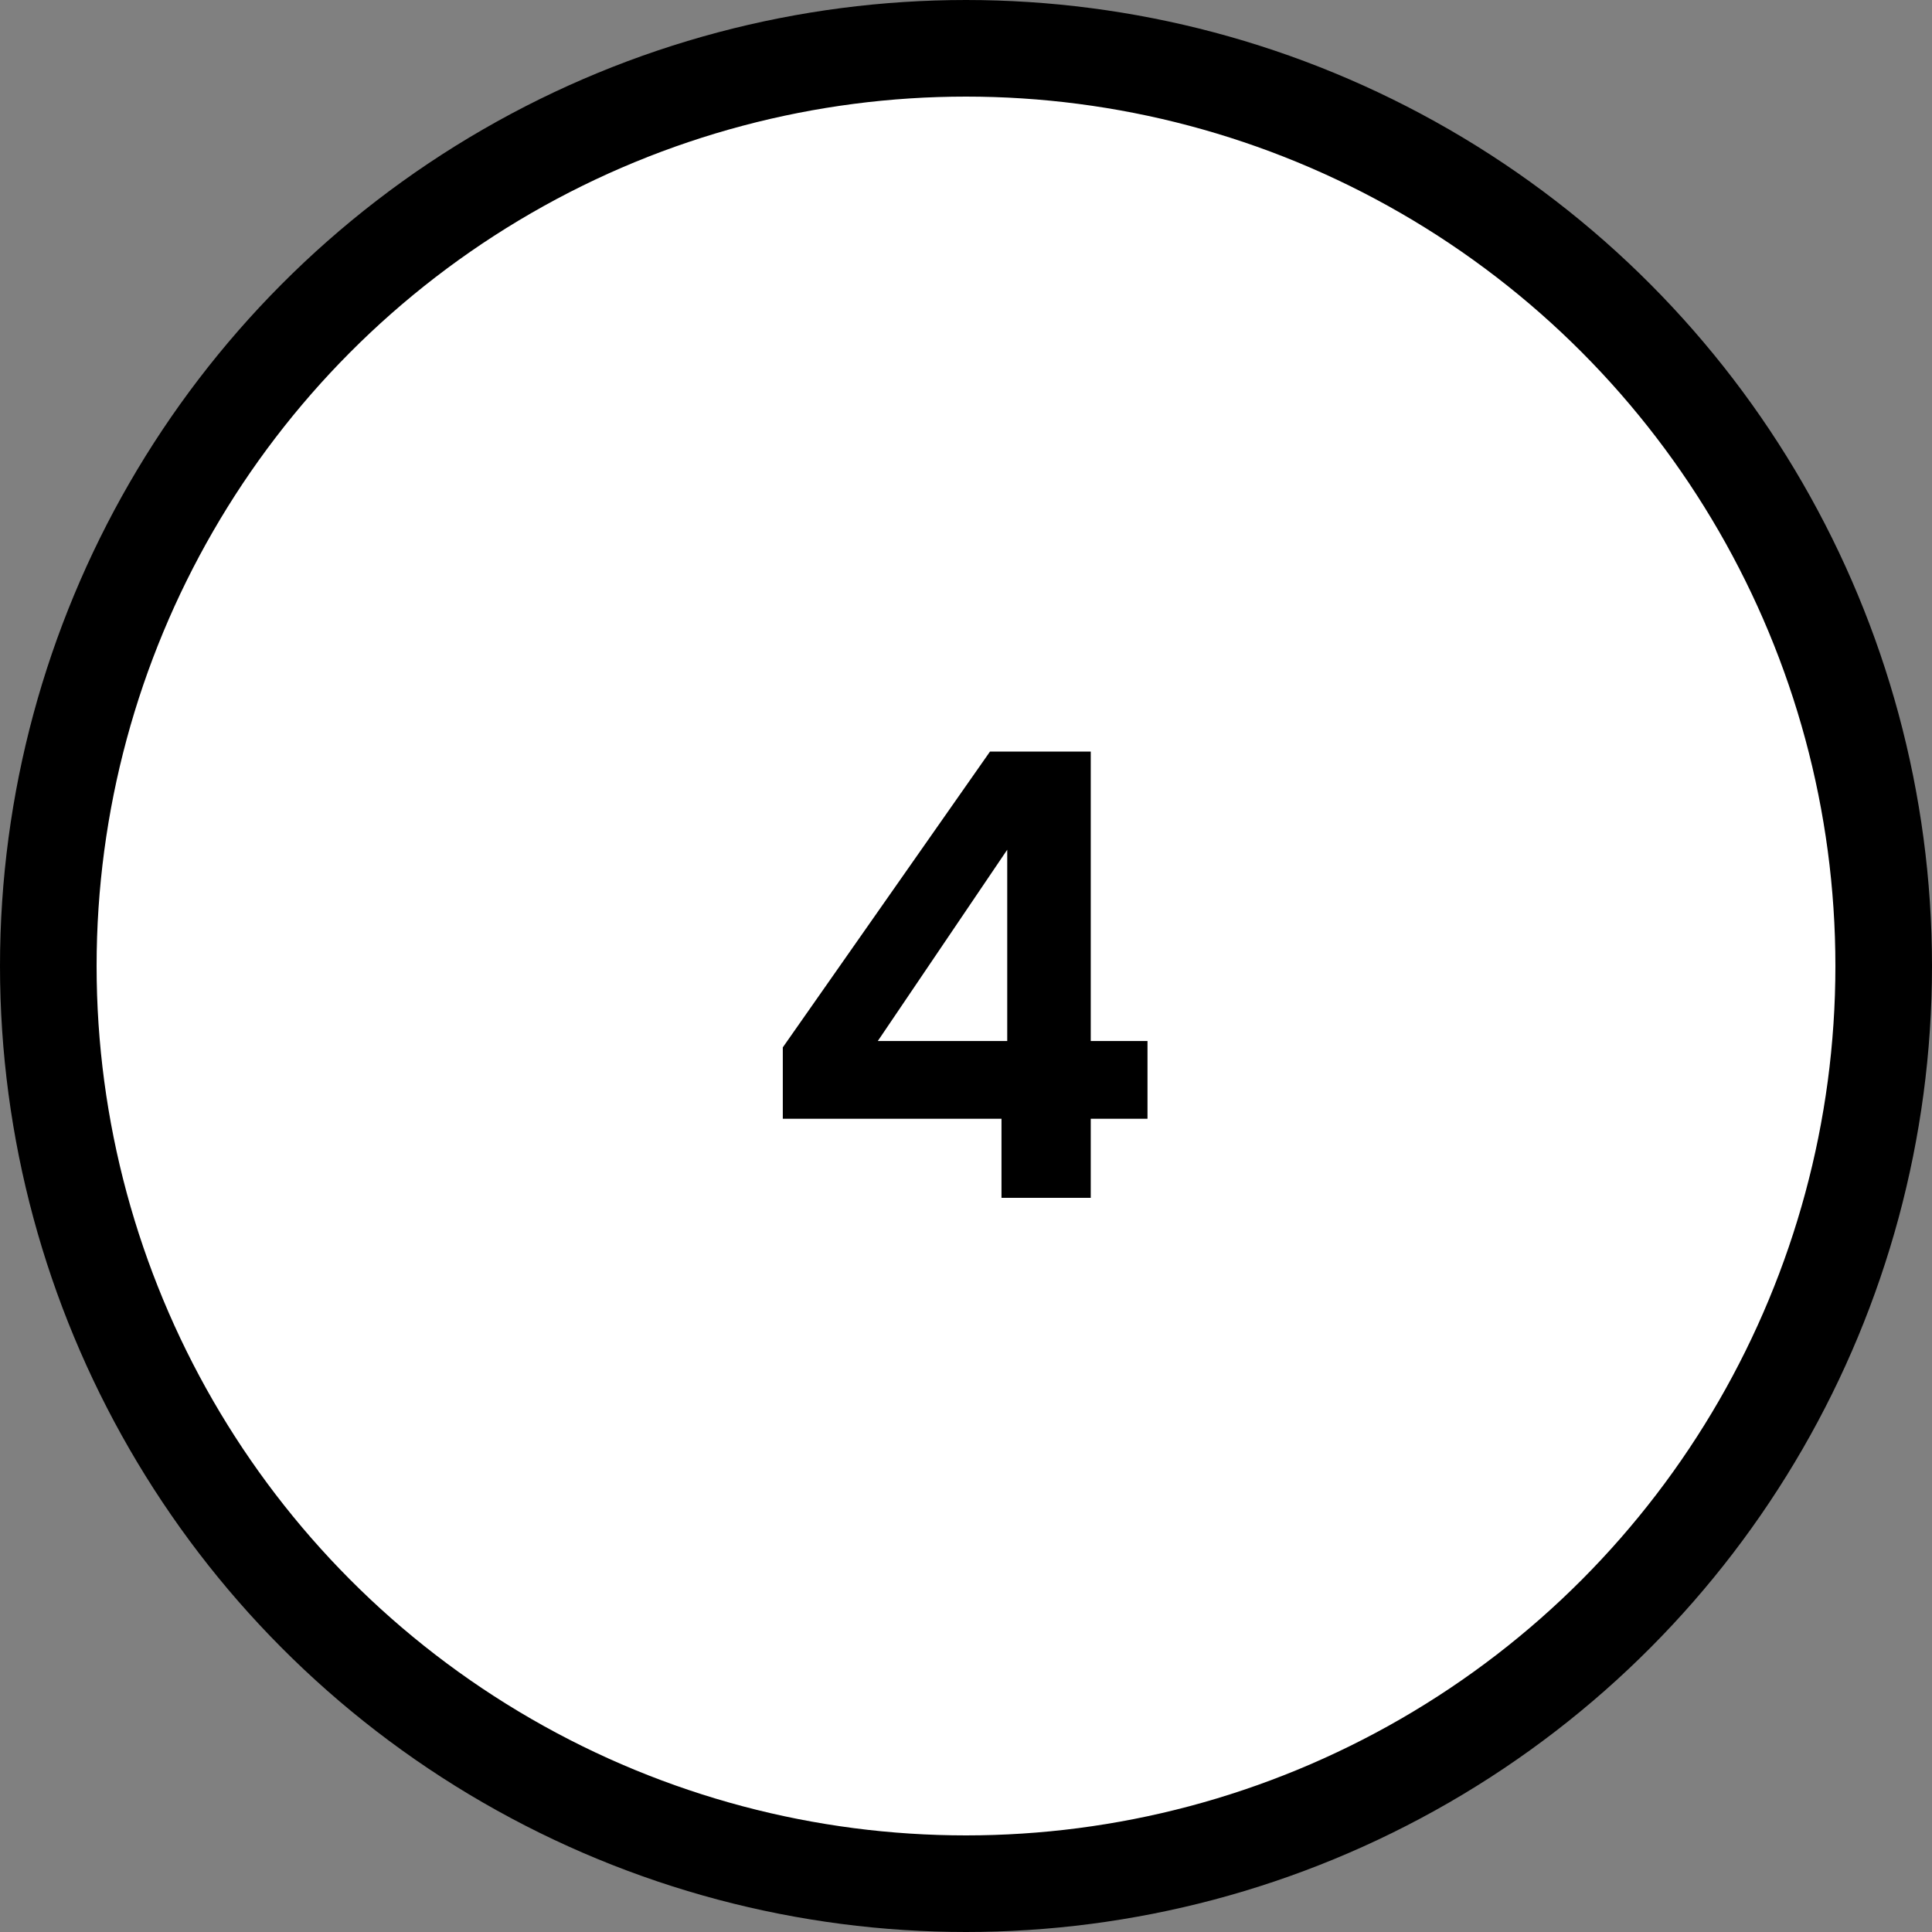
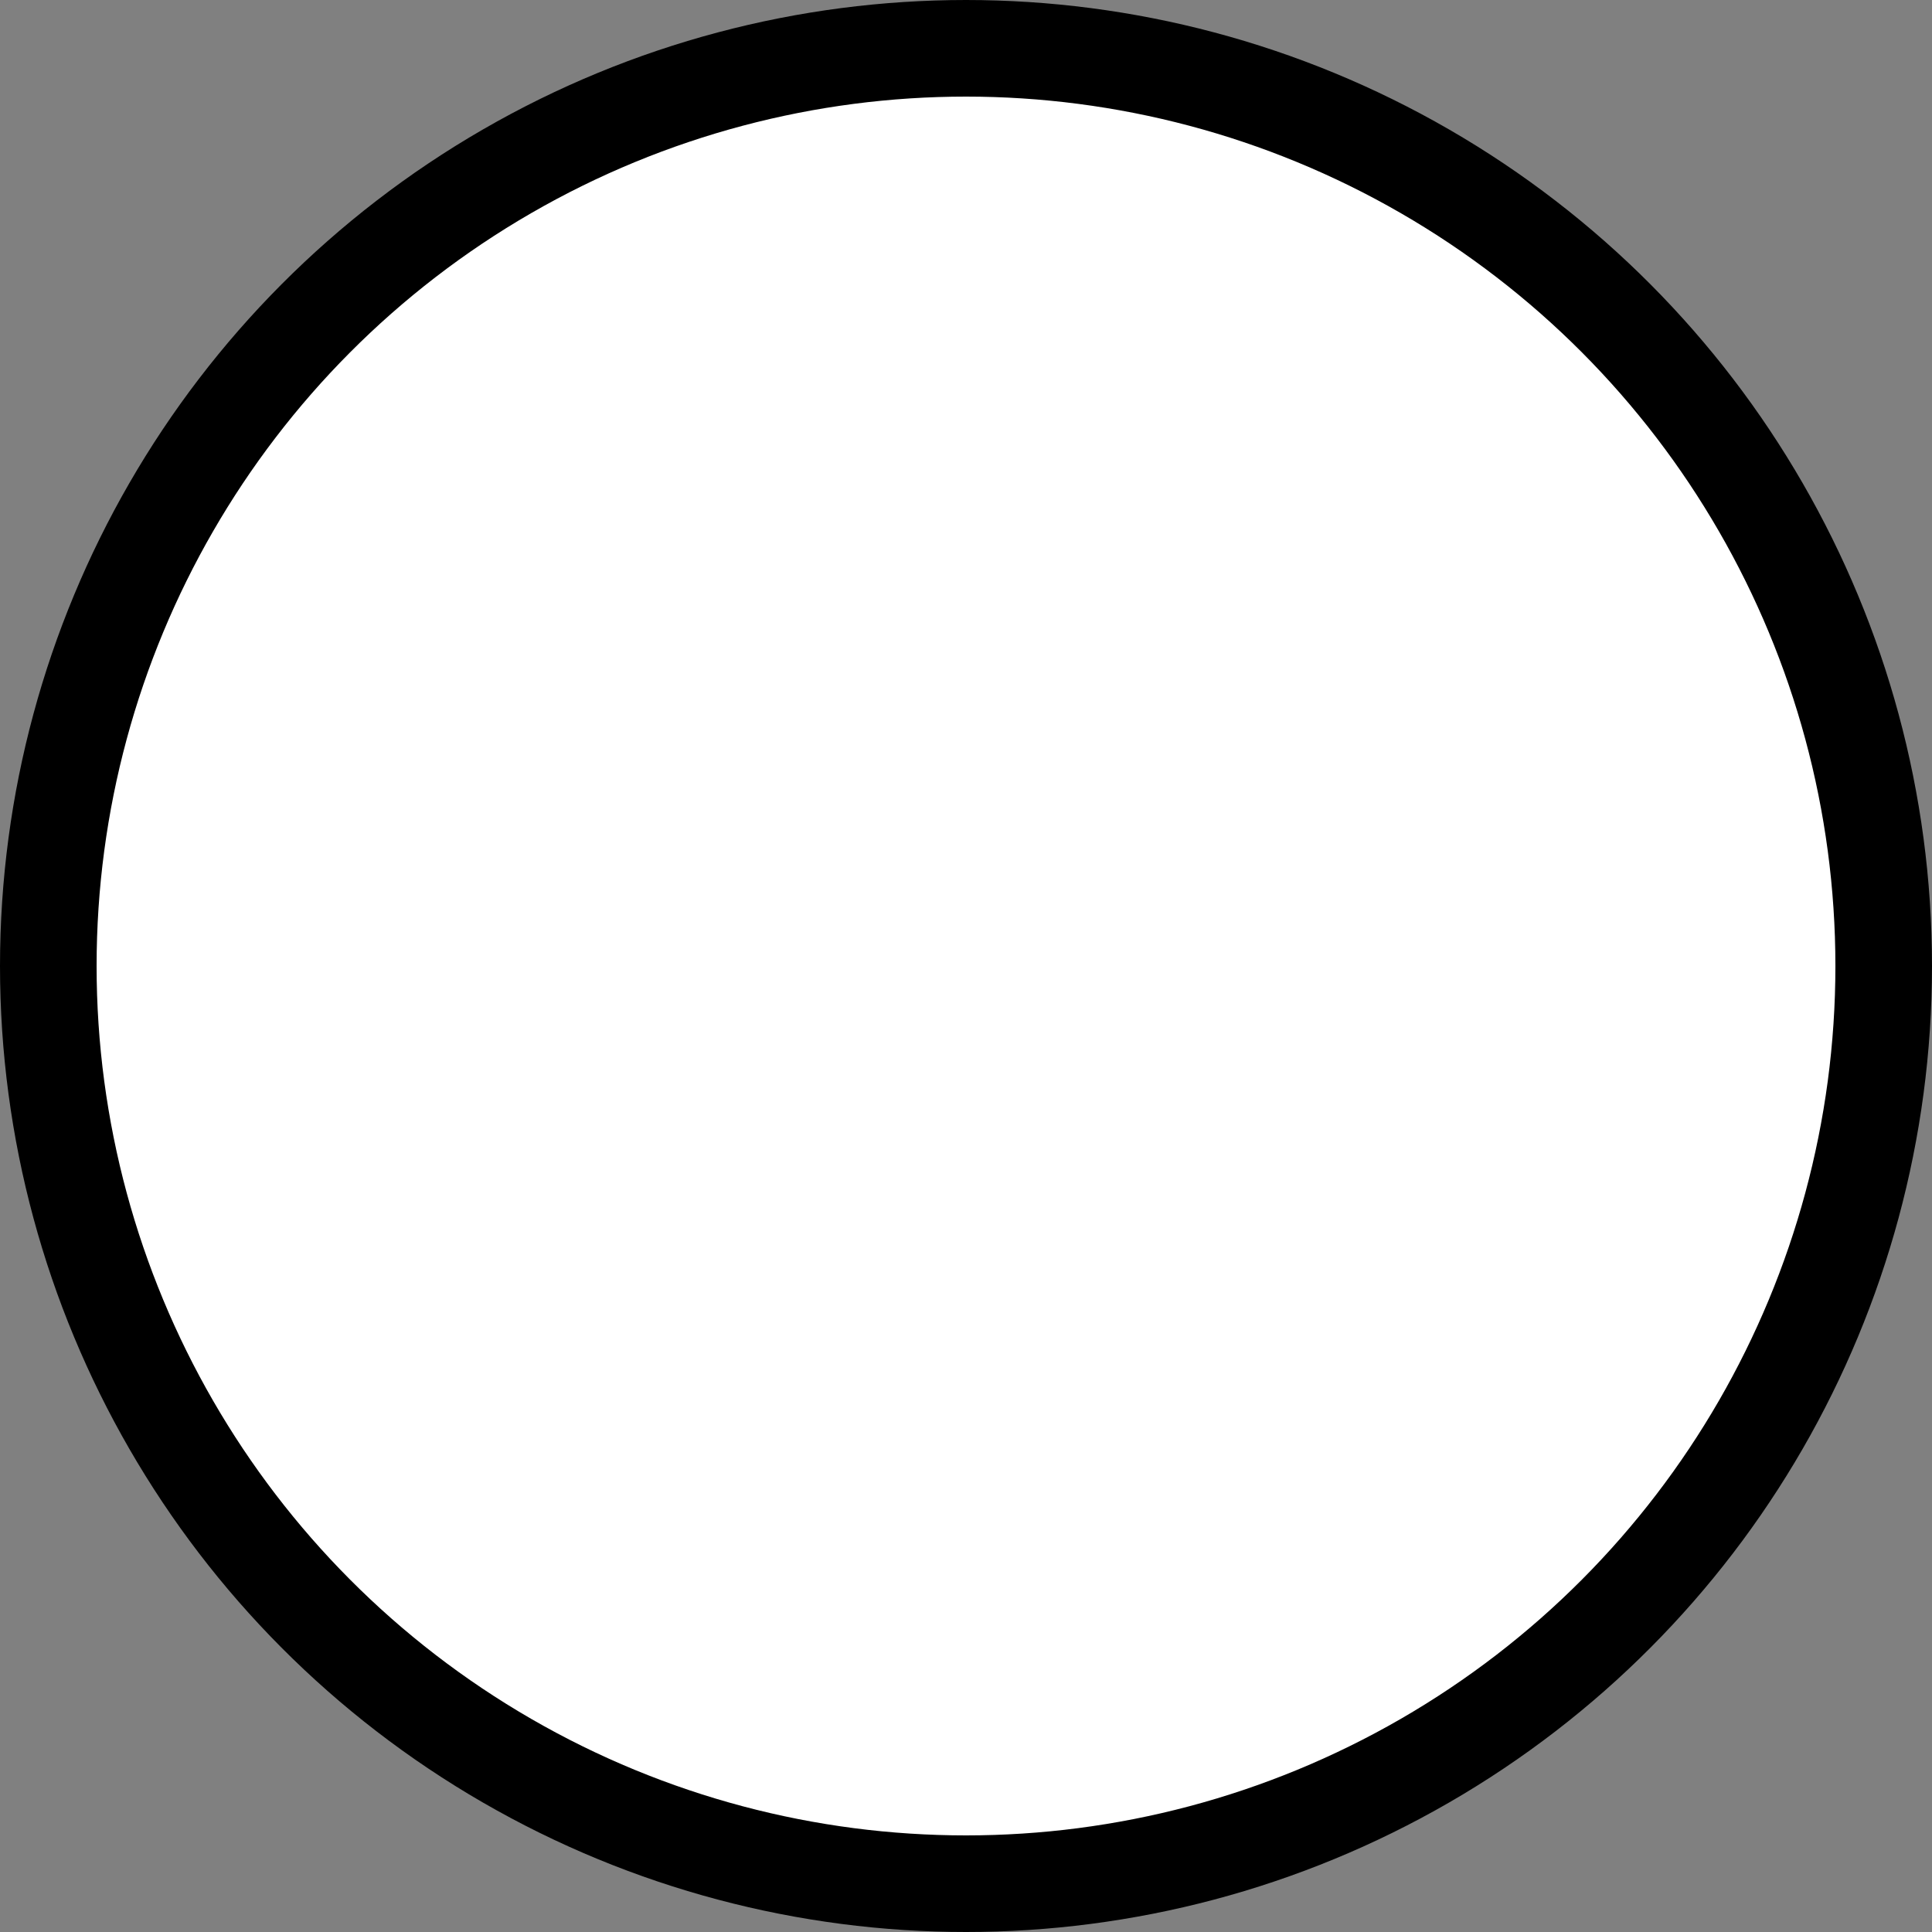
<svg xmlns="http://www.w3.org/2000/svg" width="100" height="100" viewBox="0 0 100 100" fill="none">
  <rect x="0" y="0" width="100" height="100" fill="#808080" stroke="none" />
  <circle cx="50" cy="50" r="47.5" fill="white" stroke="black" stroke-width="5" />
-   <path d="M51.837 62V57.908H40.518V54.212L51.243 38.9H56.457V53.882H59.394V57.908H56.457V62H51.837ZM45.435 53.882H52.134V43.982L45.435 53.882Z" fill="black" />
</svg>